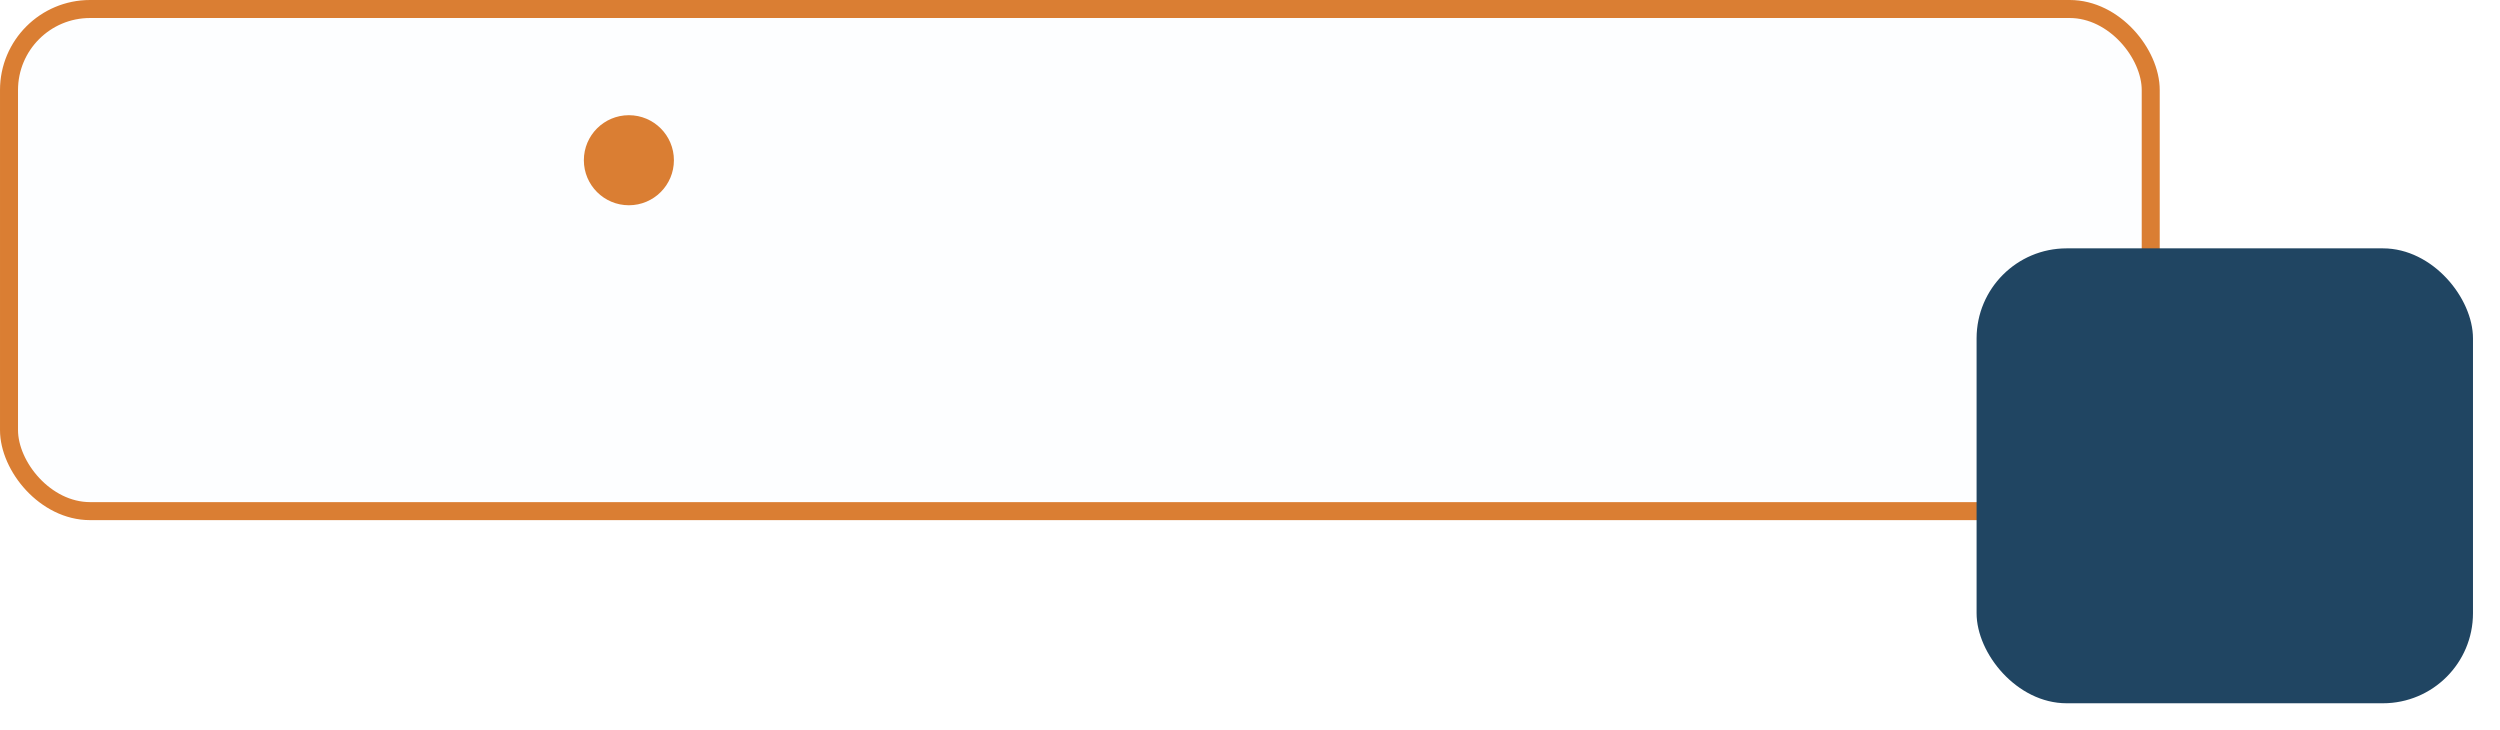
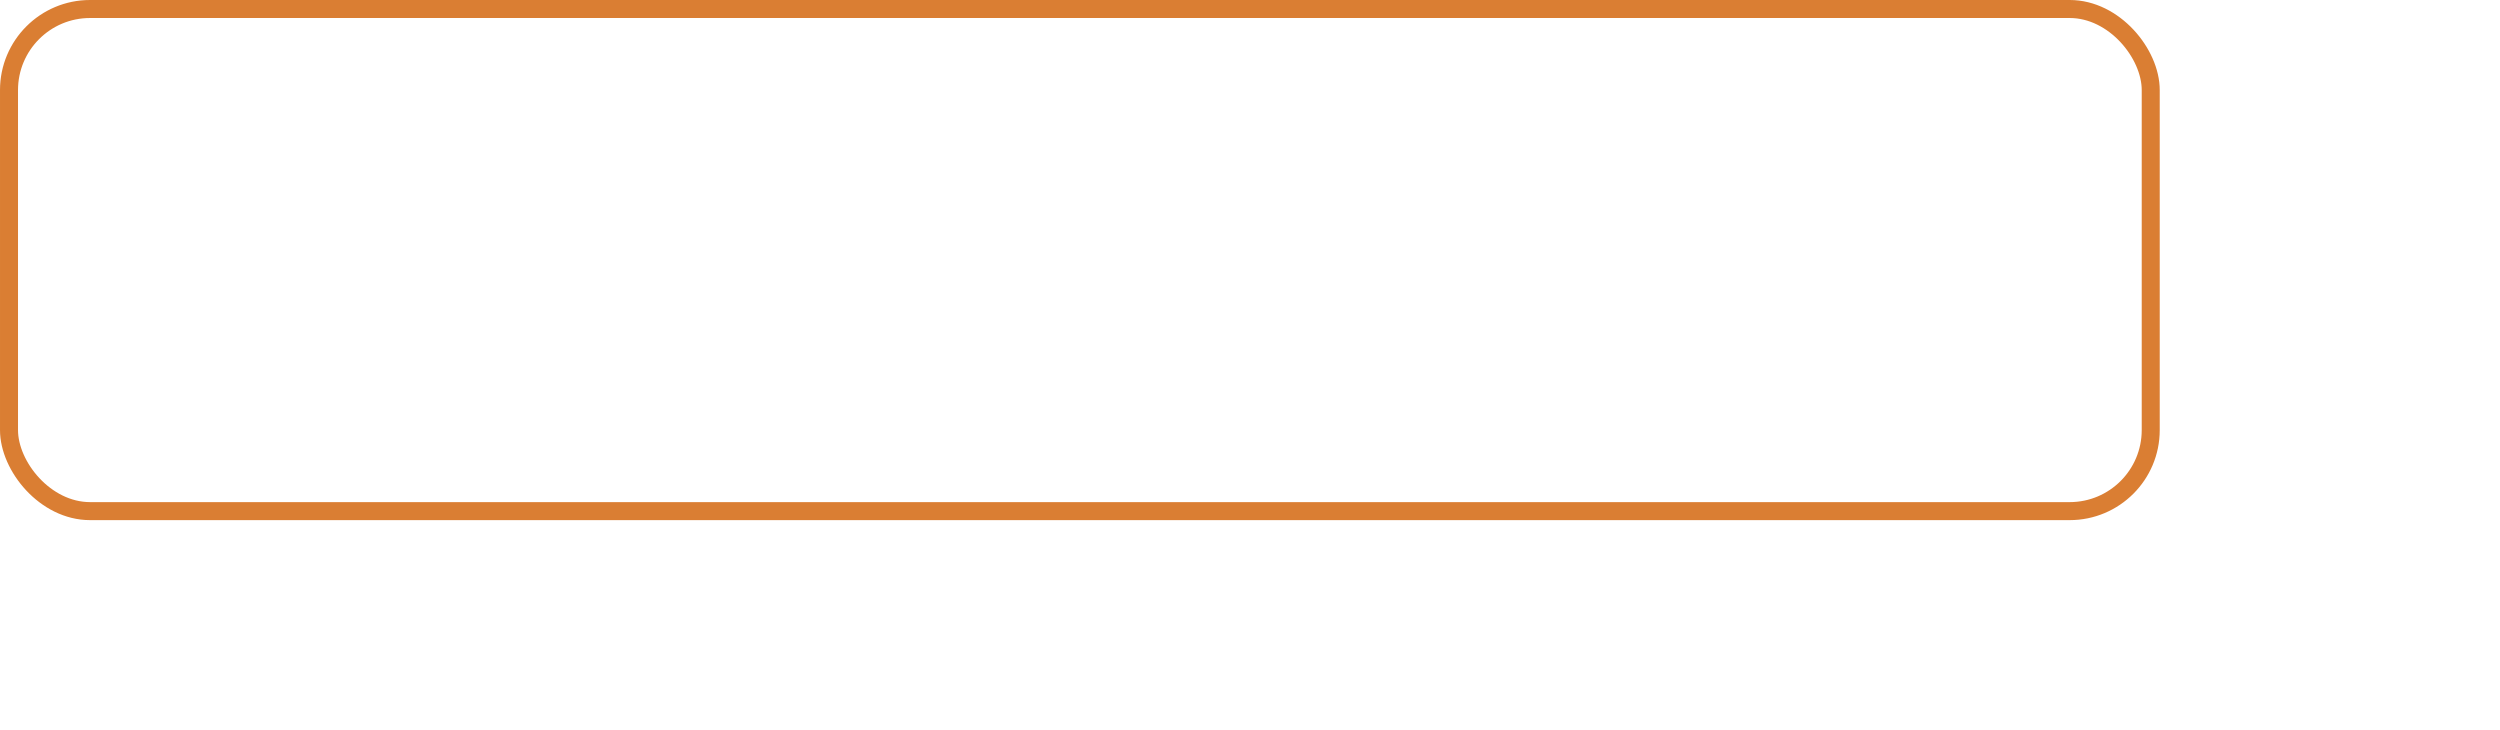
<svg xmlns="http://www.w3.org/2000/svg" width="1387.991" height="405.453" viewBox="0 0 1387.991 405.453">
  <defs>
    <filter id="Rectangle_53" x="1082.392" y="122.888" width="305.599" height="282.565" filterUnits="userSpaceOnUse">
      <feOffset dy="10" input="SourceAlpha" />
      <feGaussianBlur stdDeviation="5" result="blur" />
      <feFlood flood-opacity="0.161" />
      <feComposite operator="in" in2="blur" />
      <feComposite in="SourceGraphic" />
    </filter>
  </defs>
  <g id="Group_34" data-name="Group 34" transform="translate(-310.846 -2036.042)">
    <g id="Rectangle_44" data-name="Rectangle 44" transform="translate(310.846 2036.042)" fill="#fdfeff" stroke="#da7e33" stroke-width="10">
-       <rect width="1199.076" height="288.776" rx="50" stroke="none" />
      <rect x="5" y="5" width="1189.076" height="278.776" rx="45" fill="none" />
    </g>
-     <circle id="Ellipse_20" data-name="Ellipse 20" cx="25" cy="25" r="25" transform="translate(635 2100)" fill="#da7e33" />
    <g transform="matrix(1, 0, 0, 1, 310.85, 2036.04)" filter="url(#Rectangle_53)">
-       <rect id="Rectangle_53-2" data-name="Rectangle 53" width="275.599" height="252.565" rx="50" transform="translate(1097.39 127.89)" fill="#204562" />
-     </g>
+       </g>
  </g>
</svg>